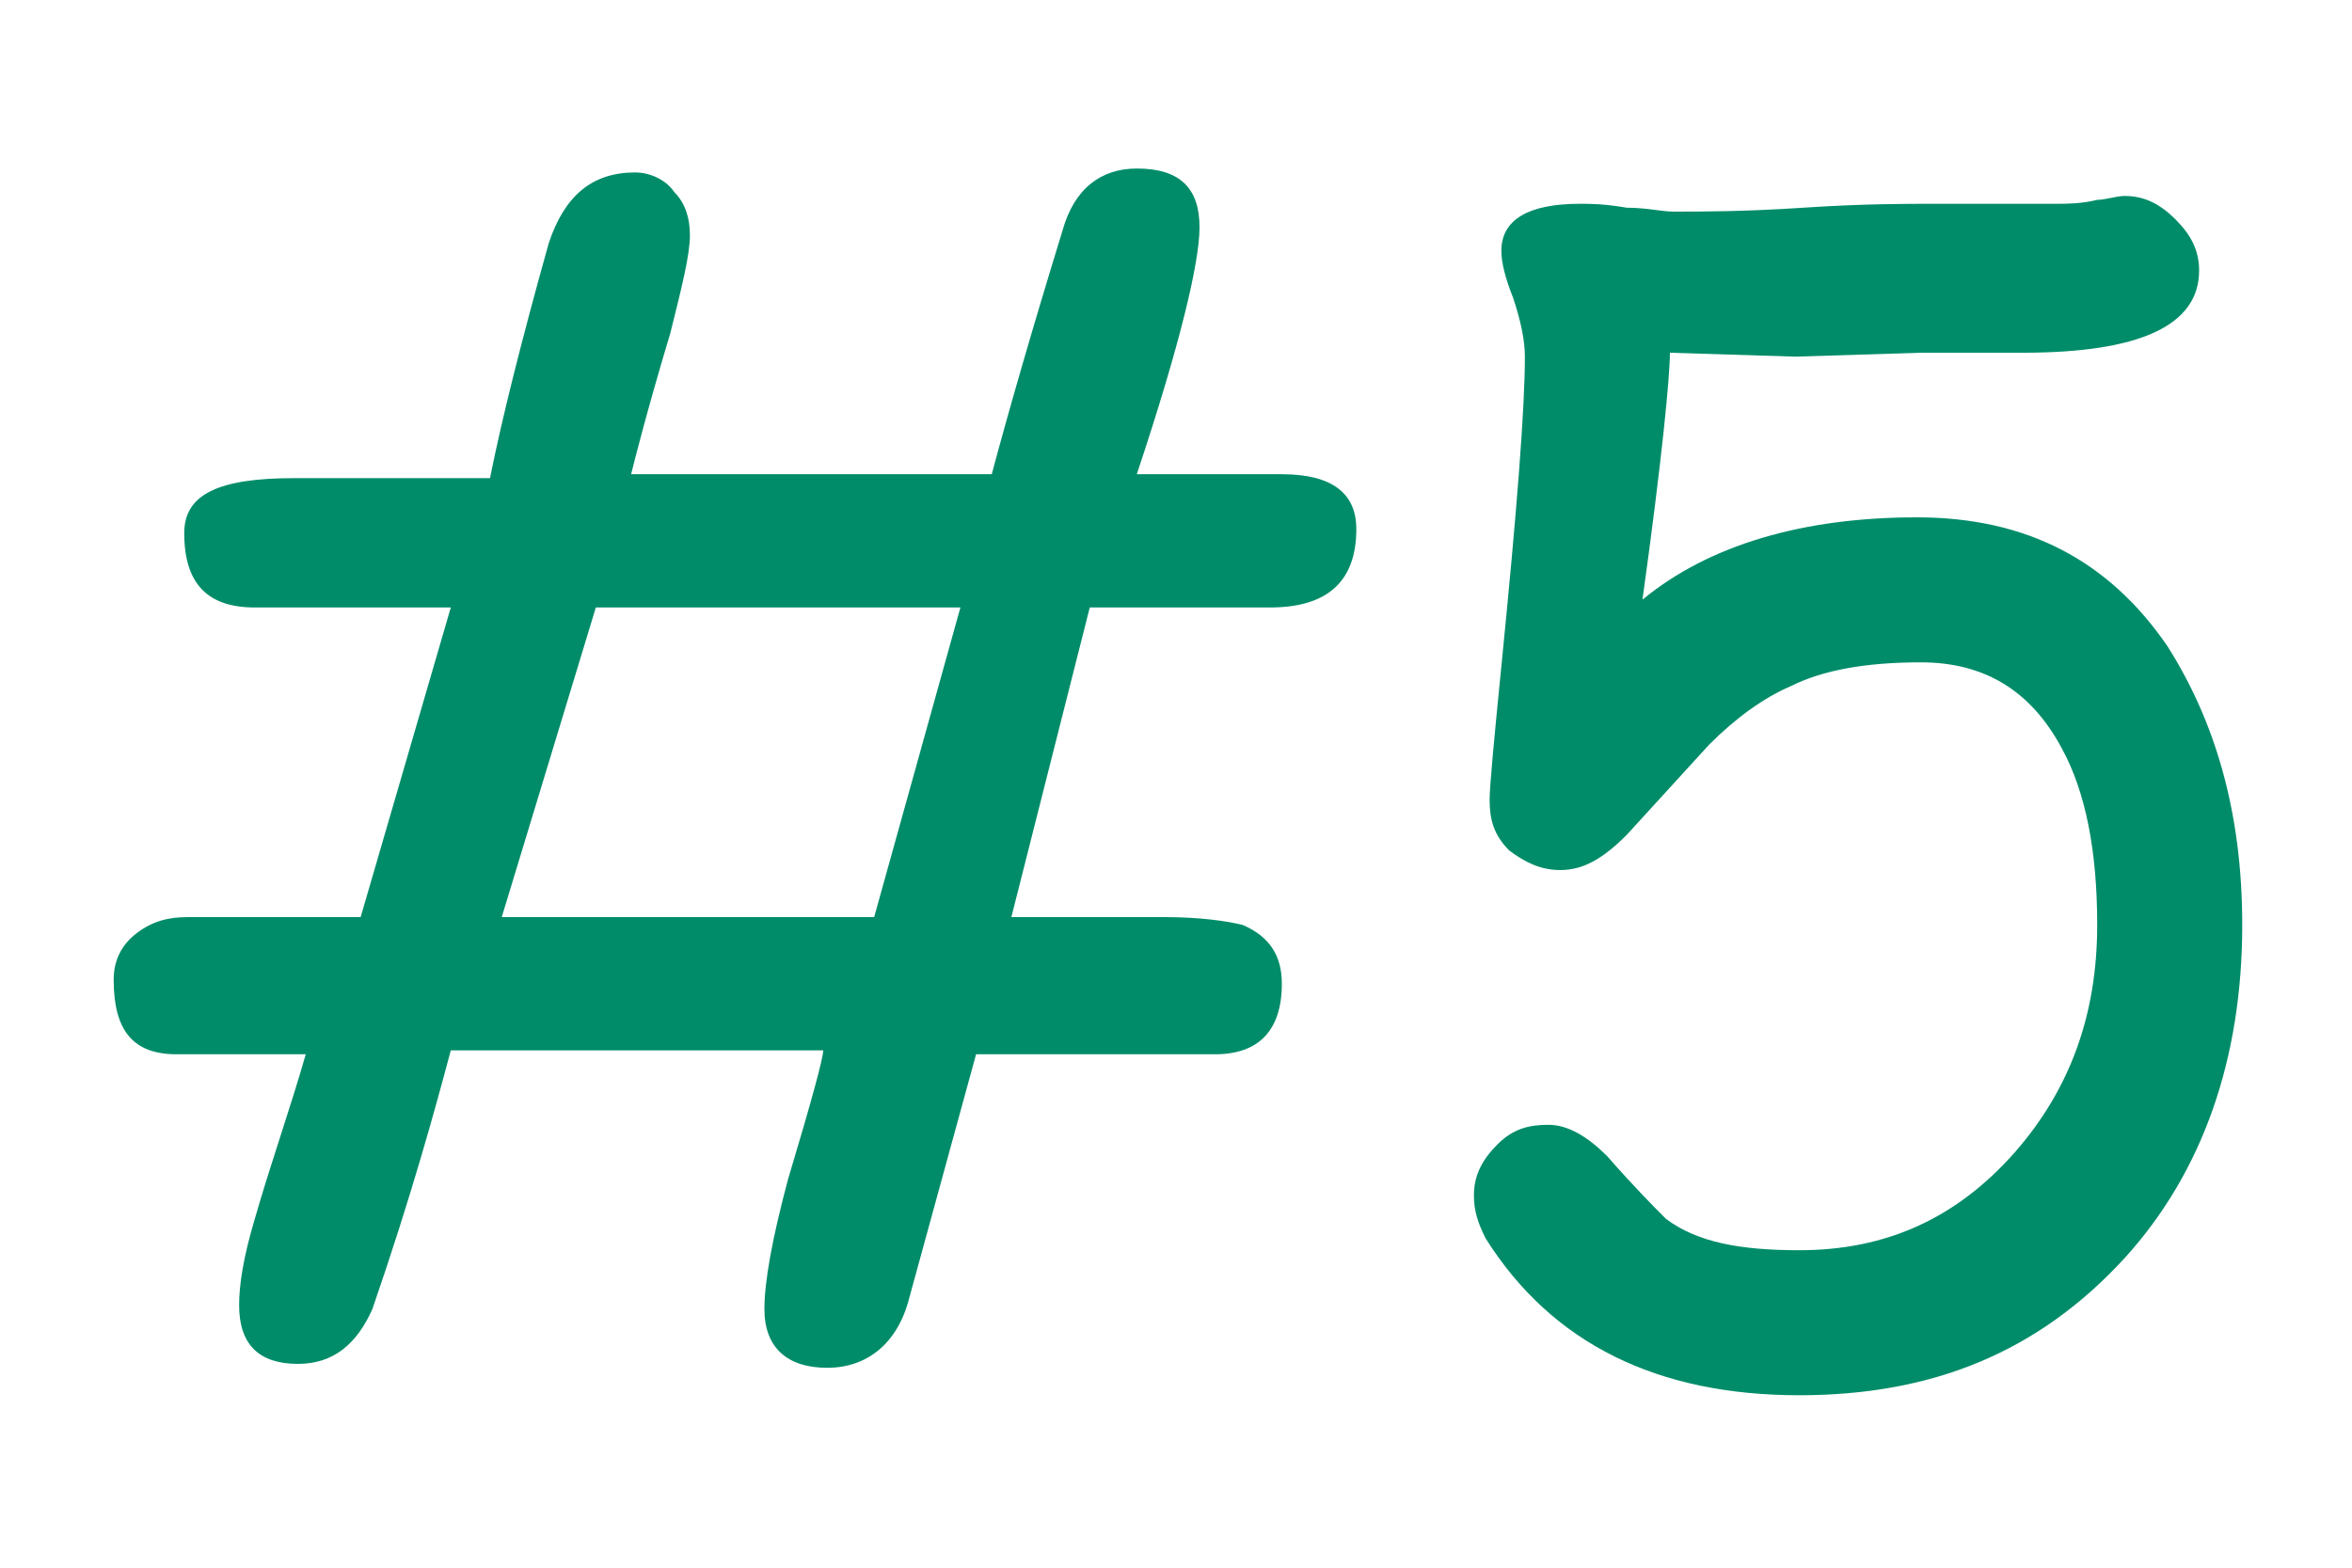
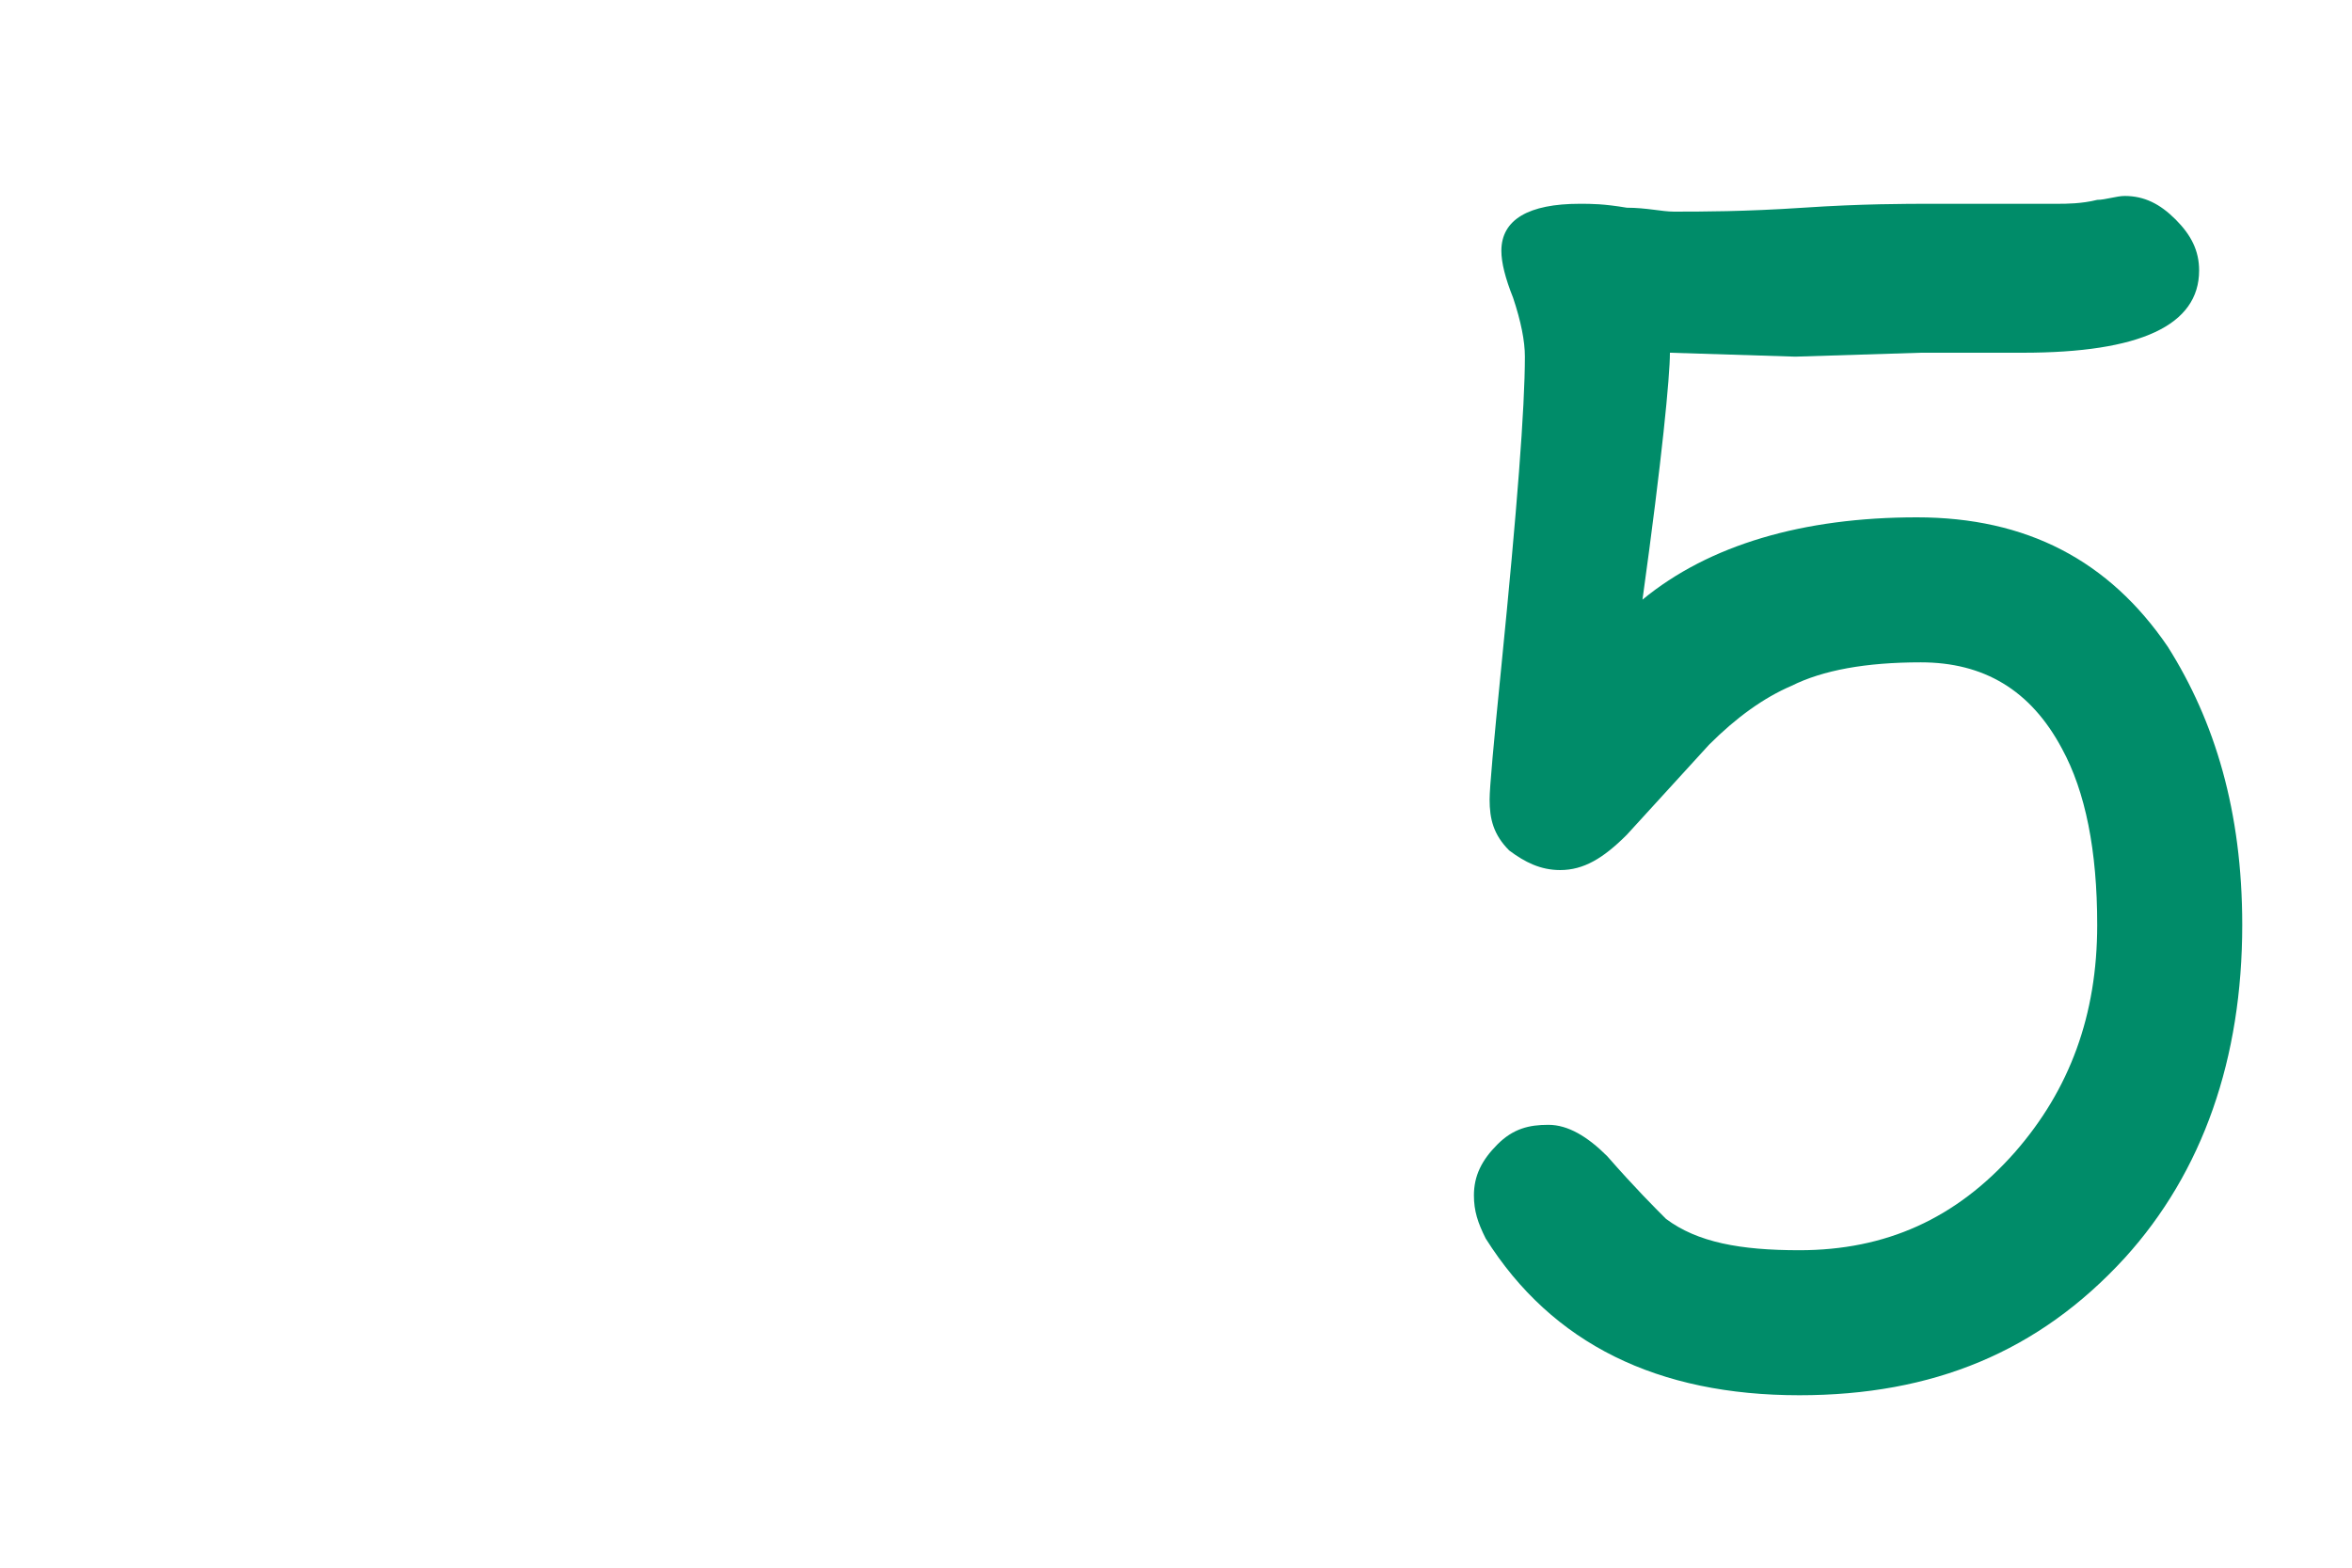
<svg xmlns="http://www.w3.org/2000/svg" version="1.1" id="lyer_1" x="0px" y="0px" viewBox="0 0 60 40" style="enable-background:new 0 0 60 40;" xml:space="preserve">
  <style type="text/css">
	.st0{fill:#008C69;}
</style>
  <g id="TITLE_00000039108261176730260050000017016429900113201550_">
    <g id="TITLE_00000080174170135198888100000005558017858077071546_">
      <g>
        <g>
          <g>
-             <path class="st0" d="M9.2,23.4l2.3-7.9h-5c-1.2,0-1.8-0.6-1.8-1.9c0-1,0.9-1.4,2.8-1.4h5c0.3-1.5,0.8-3.5,1.5-6       c0.4-1.2,1.1-1.8,2.2-1.8c0.4,0,0.8,0.2,1,0.5c0.3,0.3,0.4,0.7,0.4,1.1c0,0.5-0.2,1.3-0.5,2.5c-0.6,2-0.9,3.2-1,3.6h9.2       c0.4-1.5,1-3.6,1.8-6.2c0.3-1.1,1-1.6,1.9-1.6c1.1,0,1.6,0.5,1.6,1.5c0,0.9-0.5,3-1.6,6.3h3.7c1.3,0,1.9,0.5,1.9,1.4       c0,1.3-0.7,2-2.2,2c-0.2,0-0.5,0-0.9,0s-0.7,0-0.9,0h-2.8l-2,7.9h3.9c0.9,0,1.6,0.1,2,0.2c0.7,0.3,1,0.8,1,1.5       c0,1.2-0.6,1.8-1.7,1.8h-6.1l-1.7,6.2c-0.3,1.2-1.1,1.8-2.1,1.8s-1.6-0.5-1.6-1.5c0-0.7,0.2-1.8,0.6-3.3c0.6-2,0.9-3.1,0.9-3.3       h-9.5c-0.4,1.5-1,3.7-2,6.6c-0.4,0.9-1,1.4-1.9,1.4c-1,0-1.5-0.5-1.5-1.5c0-0.5,0.1-1.2,0.4-2.2c0.4-1.4,0.9-2.8,1.3-4.2H4.5       c-1.1,0-1.6-0.6-1.6-1.9c0-0.5,0.2-0.9,0.6-1.2c0.4-0.3,0.8-0.4,1.3-0.4C4.8,23.4,9.2,23.4,9.2,23.4z M12.8,23.4h9.5l2.2-7.9       h-9.3L12.8,23.4z" />
            <path class="st0" d="M45.9,35.6c-3.6,0-6.3-1.3-8-4c-0.2-0.4-0.3-0.7-0.3-1.1c0-0.5,0.2-0.9,0.6-1.3c0.4-0.4,0.8-0.5,1.3-0.5       s1,0.3,1.5,0.8c0.7,0.8,1.2,1.3,1.5,1.6c0.8,0.6,1.9,0.8,3.4,0.8c2.2,0,4-0.8,5.5-2.5c1.4-1.6,2.1-3.5,2.1-5.8       c0-1.9-0.3-3.4-0.9-4.5c-0.8-1.5-2-2.2-3.6-2.2c-1.4,0-2.5,0.2-3.3,0.6c-0.7,0.3-1.4,0.8-2.1,1.5l-2.1,2.3       c-0.6,0.6-1.1,0.9-1.7,0.9c-0.5,0-0.9-0.2-1.3-0.5c-0.4-0.4-0.5-0.8-0.5-1.3c0-0.3,0.1-1.4,0.3-3.4c0.4-4,0.6-6.6,0.6-7.9       c0-0.4-0.1-0.9-0.3-1.5c-0.2-0.5-0.3-0.9-0.3-1.2c0-0.8,0.7-1.2,2-1.2c0.3,0,0.6,0,1.2,0.1c0.5,0,0.9,0.1,1.2,0.1       c0.7,0,1.8,0,3.3-0.1s2.6-0.1,3.3-0.1c0.3,0,0.9,0,1.6,0s1.2,0,1.6,0c0.2,0,0.6,0,1-0.1C53.7,5.1,54,5,54.2,5       c0.5,0,0.9,0.2,1.3,0.6s0.6,0.8,0.6,1.3c0,1.4-1.5,2.1-4.5,2.1c-0.4,0-0.9,0-1.5,0s-1,0-1.1,0l-3.2,0.1L42.6,9       c0,0.6-0.2,2.7-0.7,6.3c1.7-1.4,4.1-2.1,7-2.1c2.8,0,4.9,1.1,6.4,3.3c1.2,1.9,1.9,4.2,1.9,7.1c0,3.4-1,6.3-3,8.5       C52,34.5,49.3,35.6,45.9,35.6z" />
          </g>
        </g>
      </g>
    </g>
  </g>
</svg>